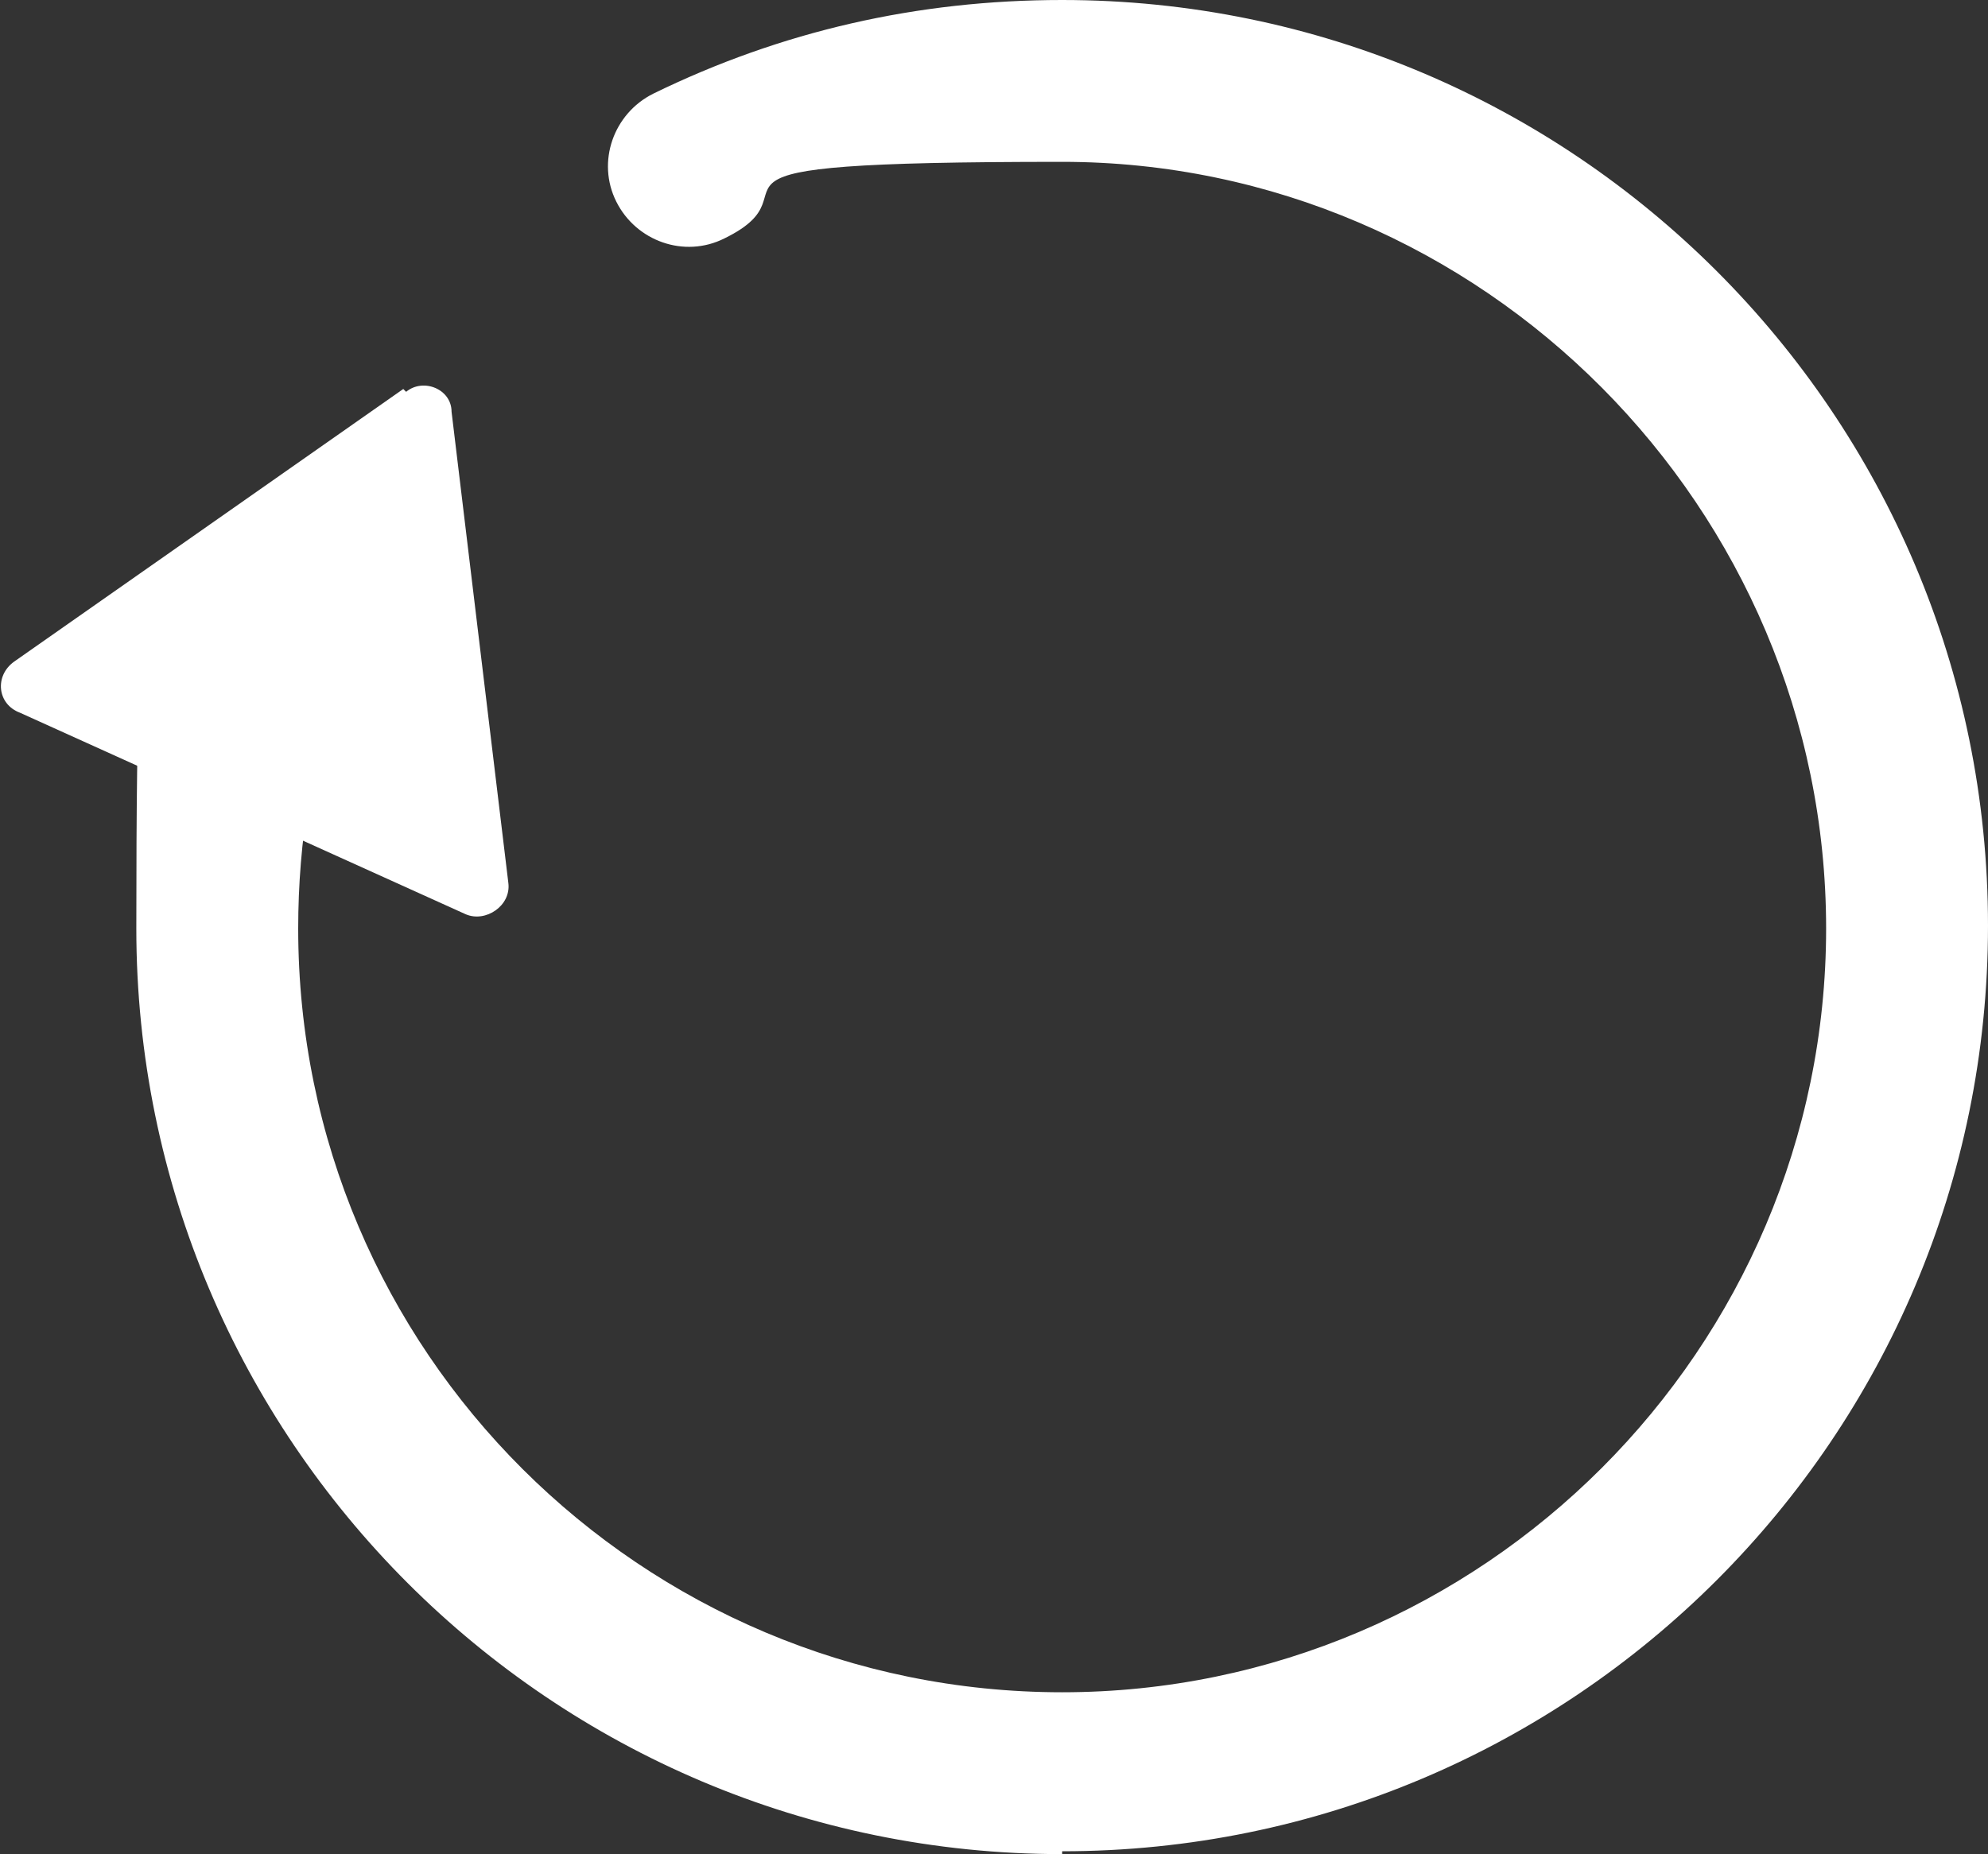
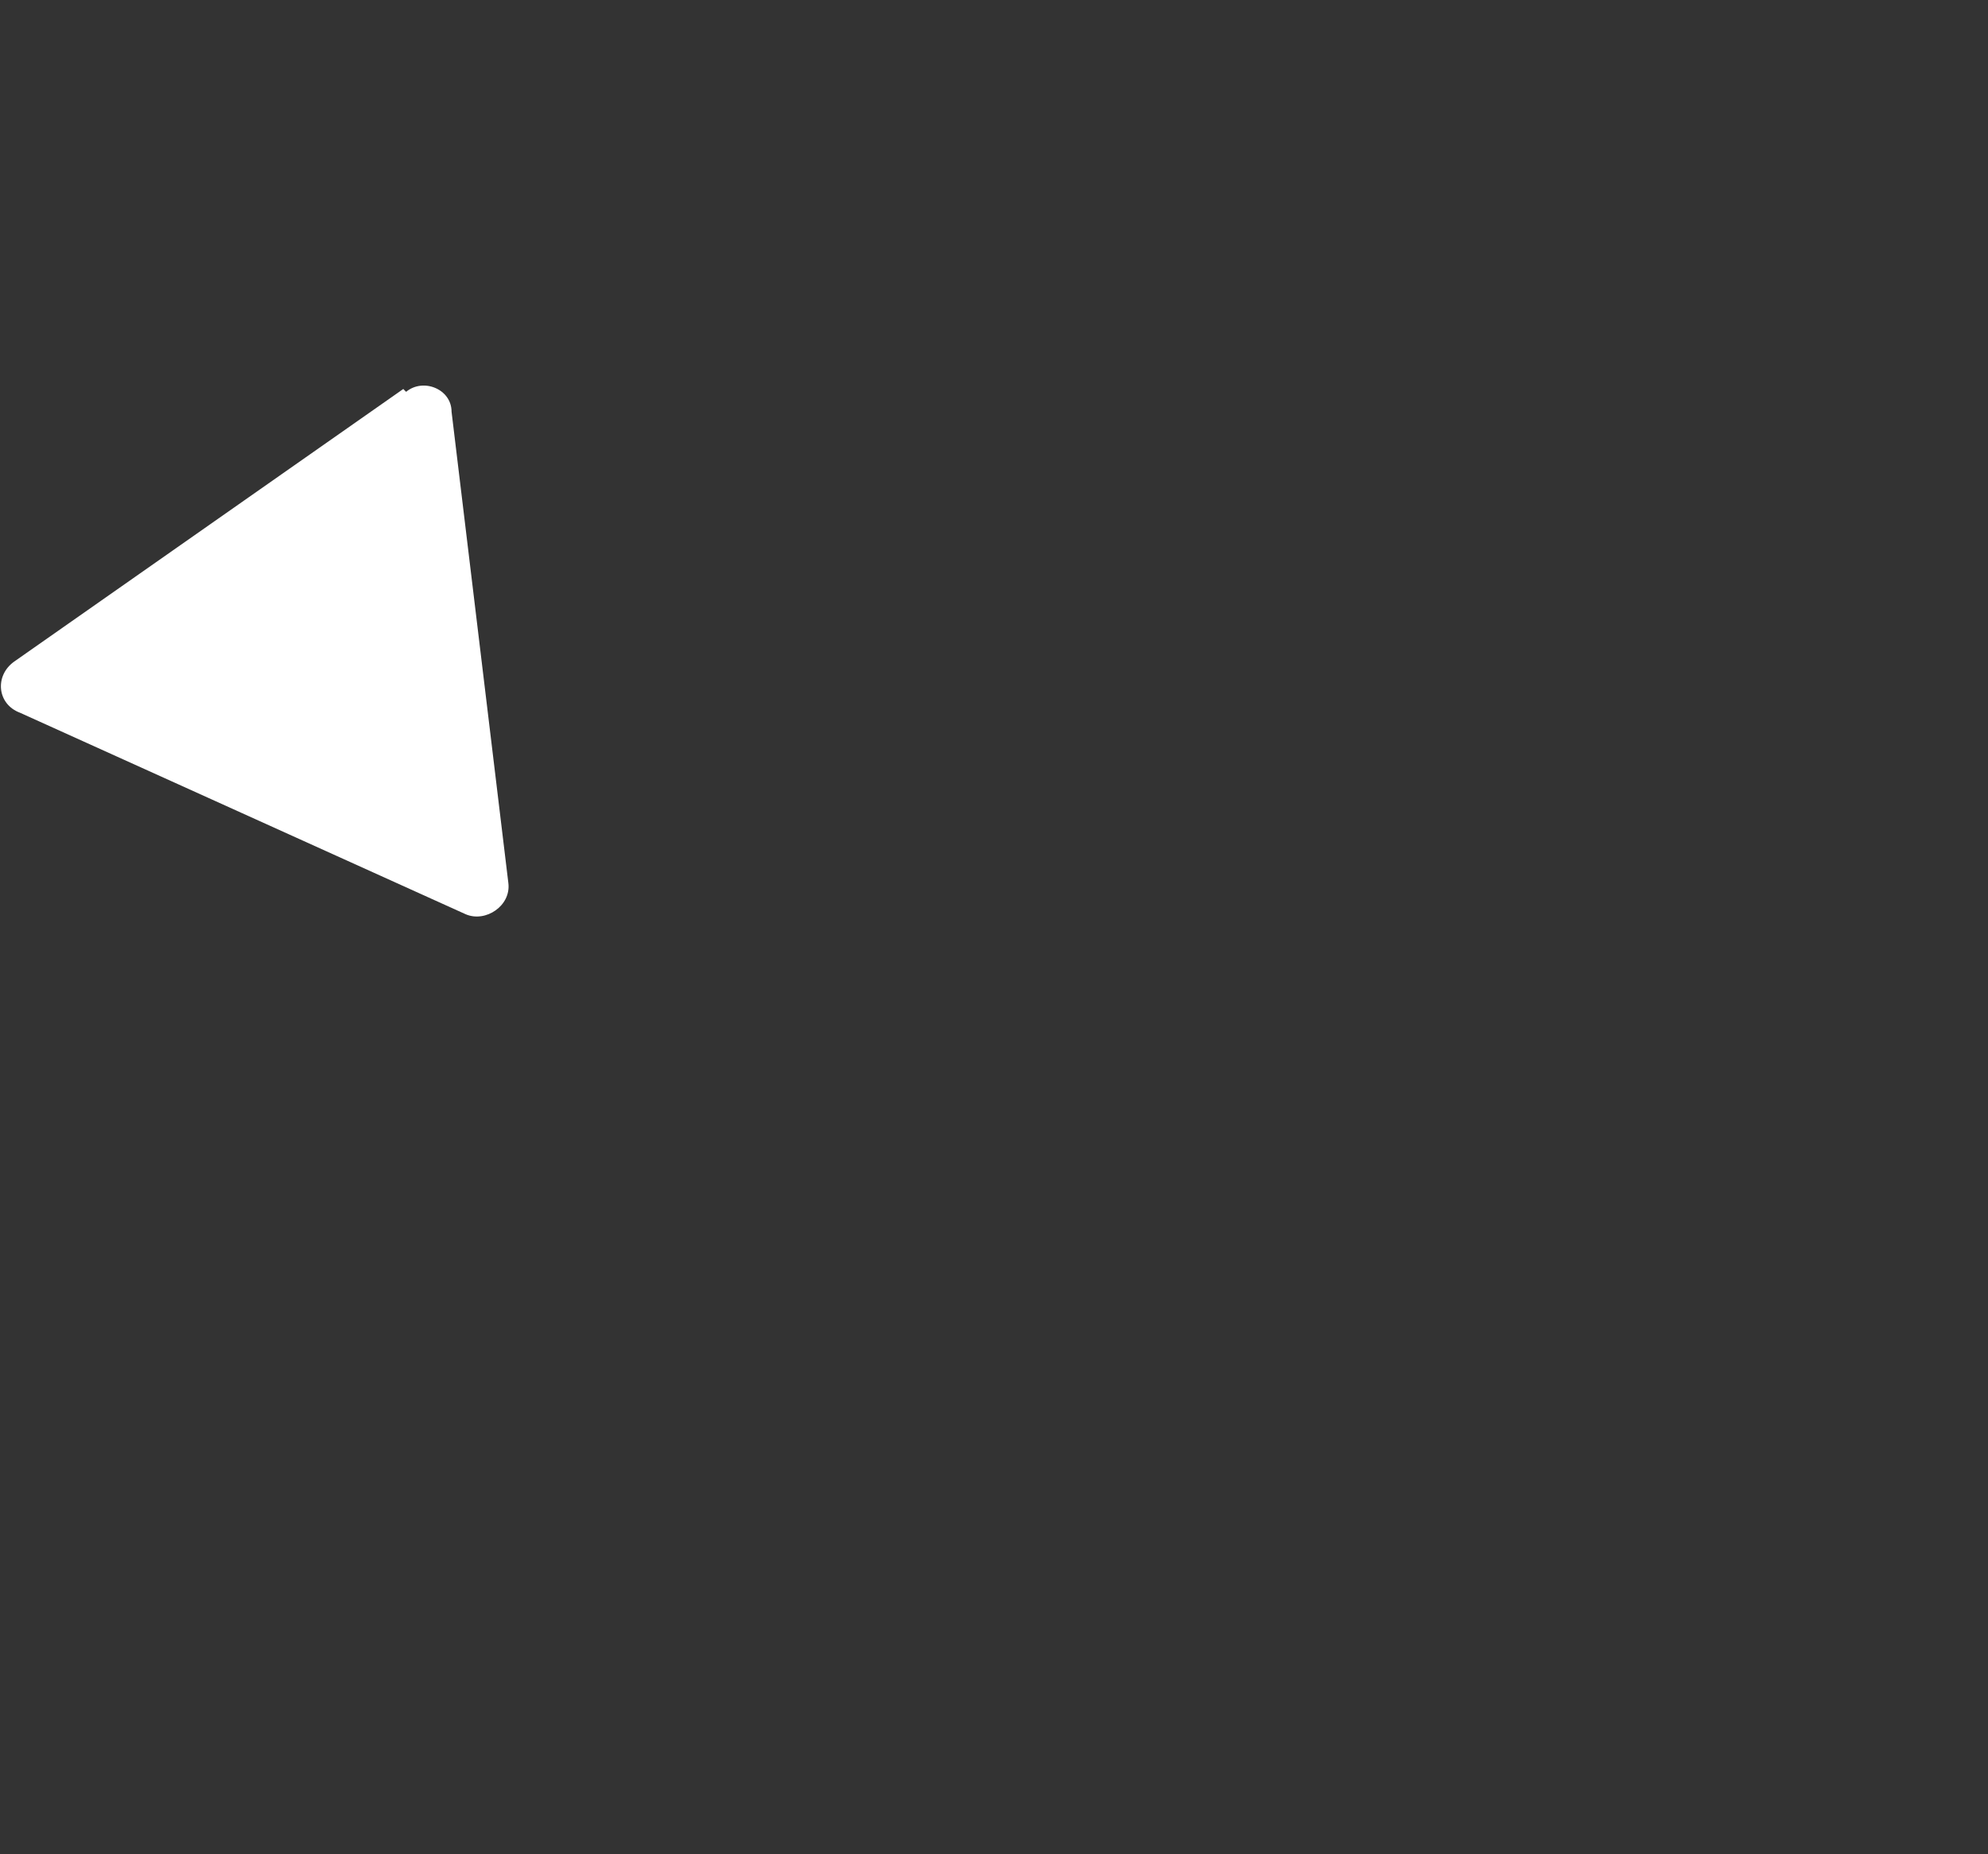
<svg xmlns="http://www.w3.org/2000/svg" id="_人脈のフリーアイコン2" version="1.1" viewBox="0 0 70 65.3">
  <rect x="0" y="0" width="70" height="65.3" fill="#333333" stroke="none" />
  <defs>
    <style>
      .st0 {
        fill: #fff;
      }
    </style>
  </defs>
-   <path class="st0" d="M37.4,65.3c-18,0-32.6-14.6-32.6-32.6s.6-7.3,1.8-10.7c.5-1.5,2.1-2.3,3.6-1.8s2.3,2.1,1.8,3.6c-1,2.8-1.5,5.8-1.5,8.9,0,14.9,12.1,26.9,26.9,26.9s26.9-12.1,26.9-26.9S52.2,5.7,37.4,5.7s-8.2.9-11.9,2.7c-1.4.7-3.1.1-3.8-1.3-.7-1.4-.1-3.1,1.3-3.8C27.5,1.1,32.3,0,37.4,0,55.4,0,70,14.6,70,32.6s-14.6,32.6-32.6,32.6h0Z" />
  <path class="st0" d="M14.2,13.7L.5,23.3c-.7.5-.6,1.5.2,1.8l15.7,7.1c.7.3,1.6-.3,1.5-1.1l-2-16.6c0-.8-1-1.2-1.6-.7h0Z" />
</svg>